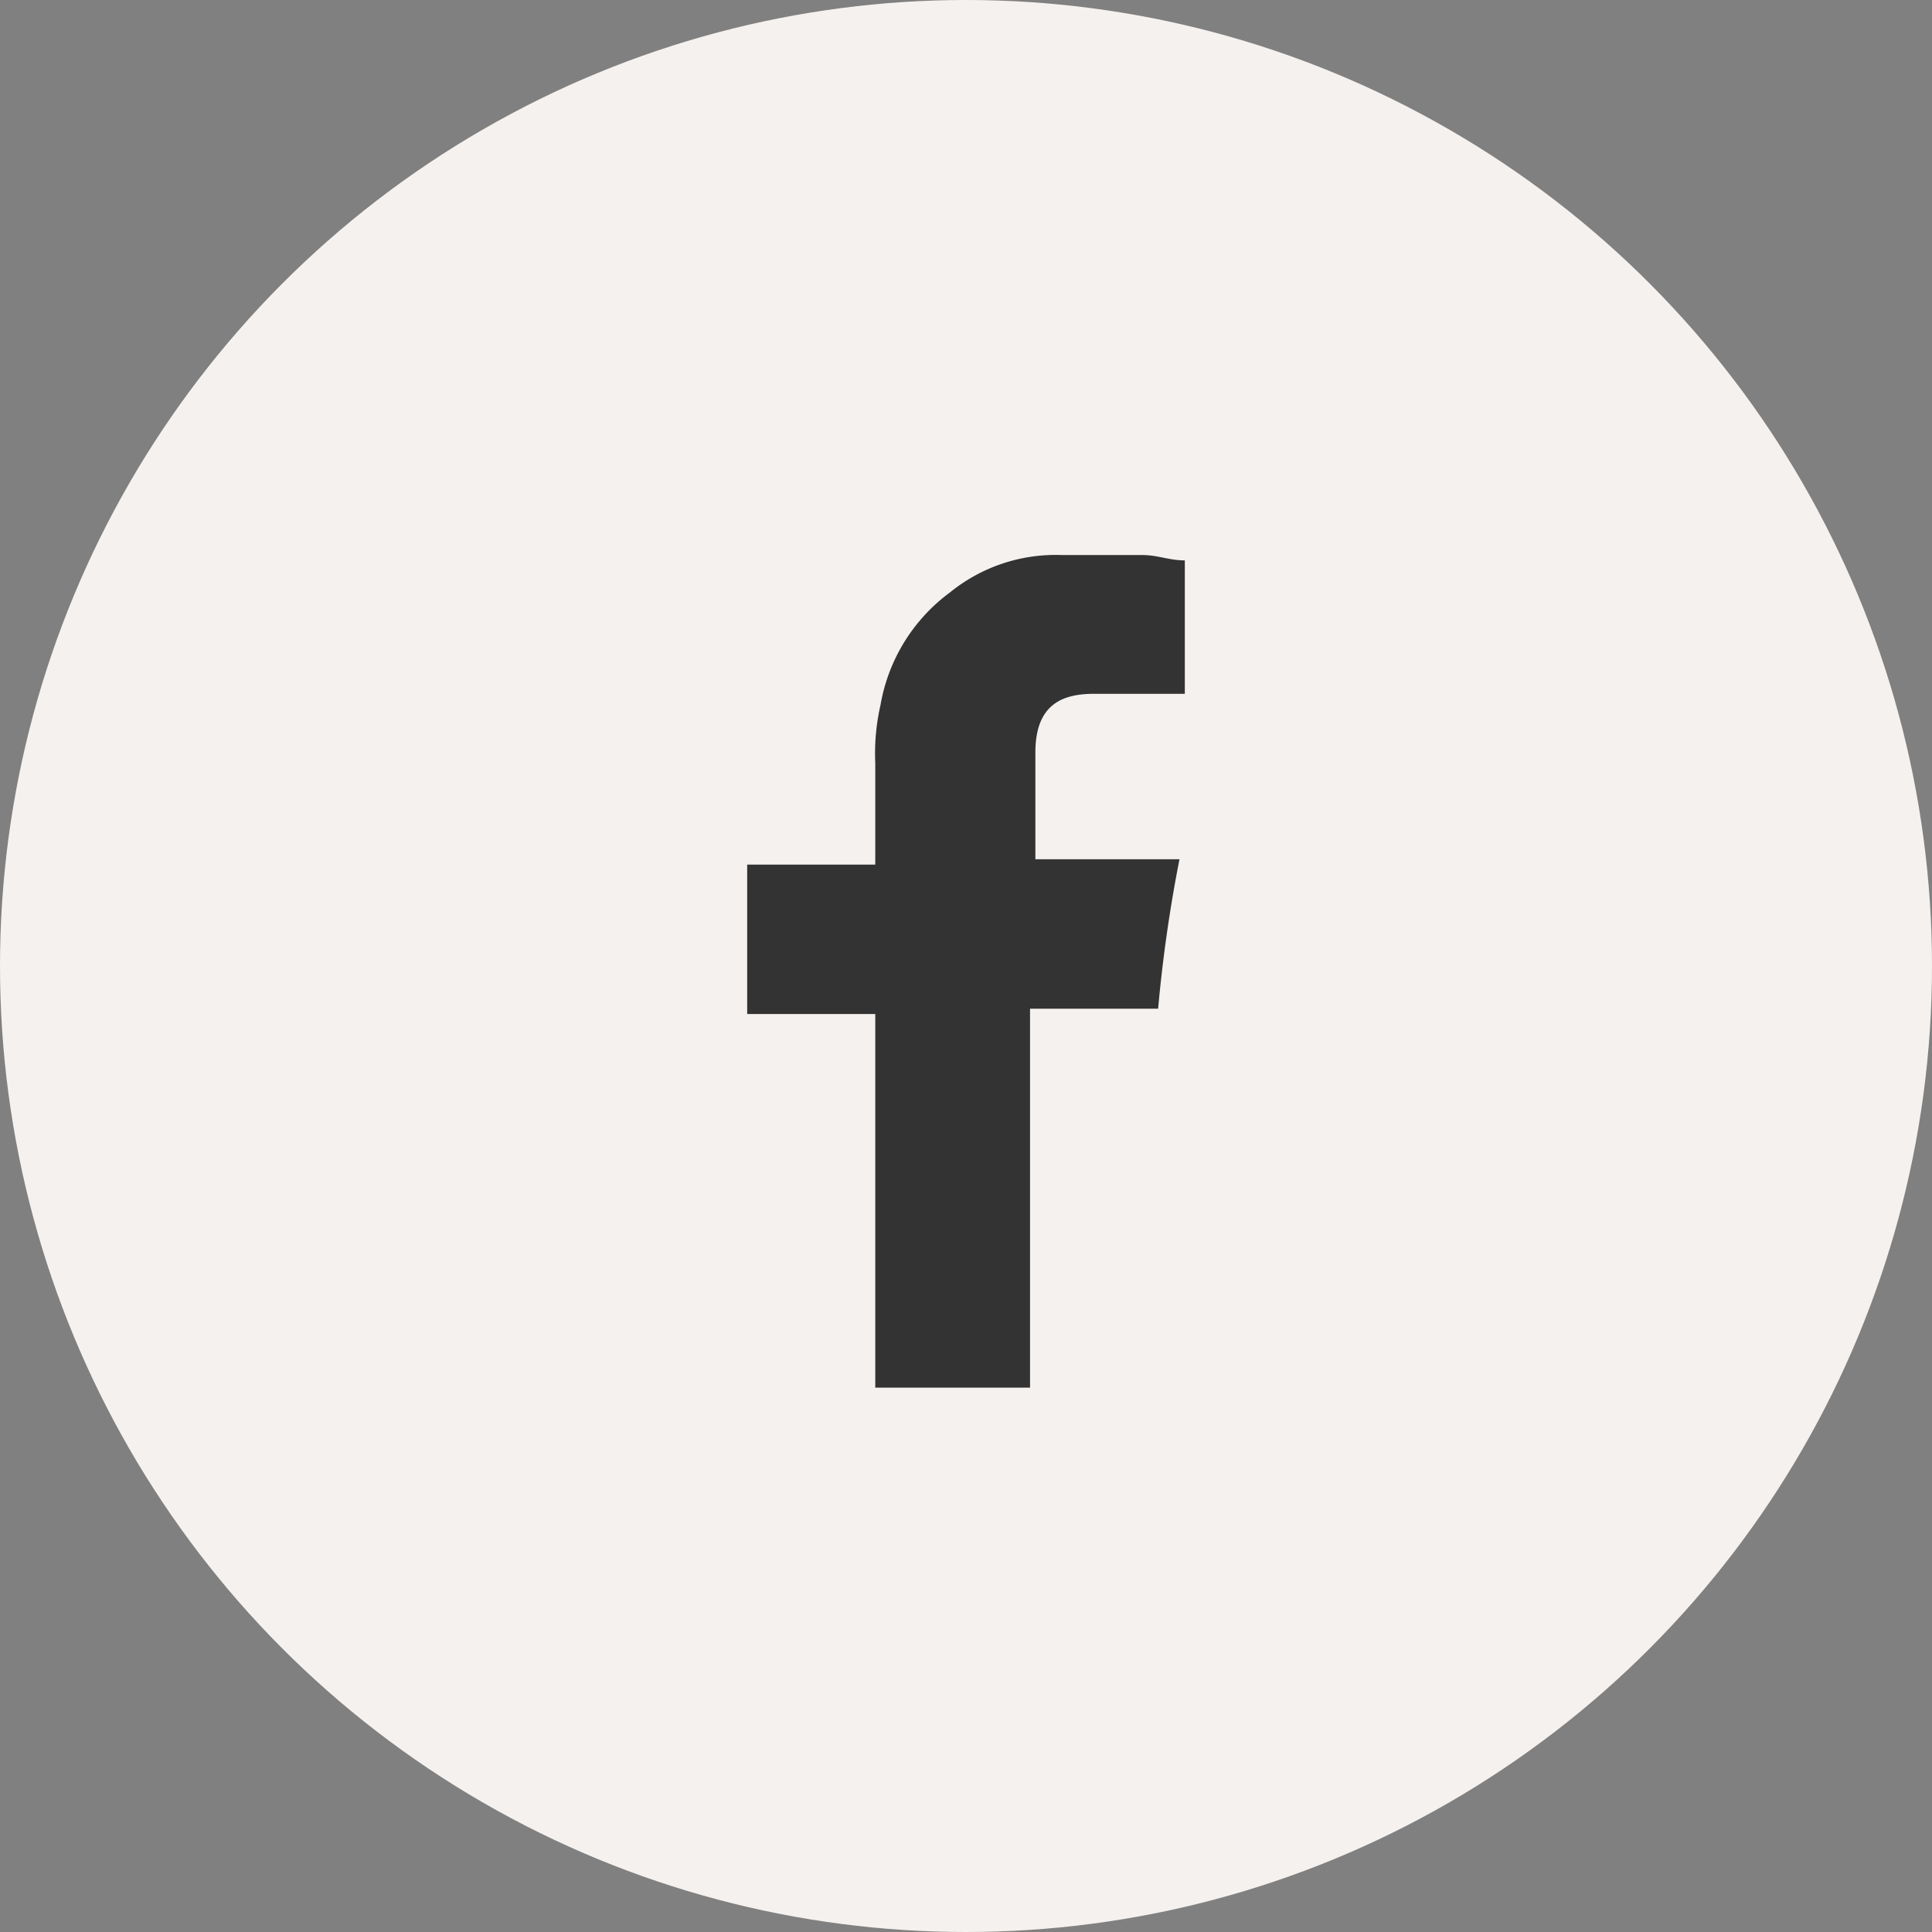
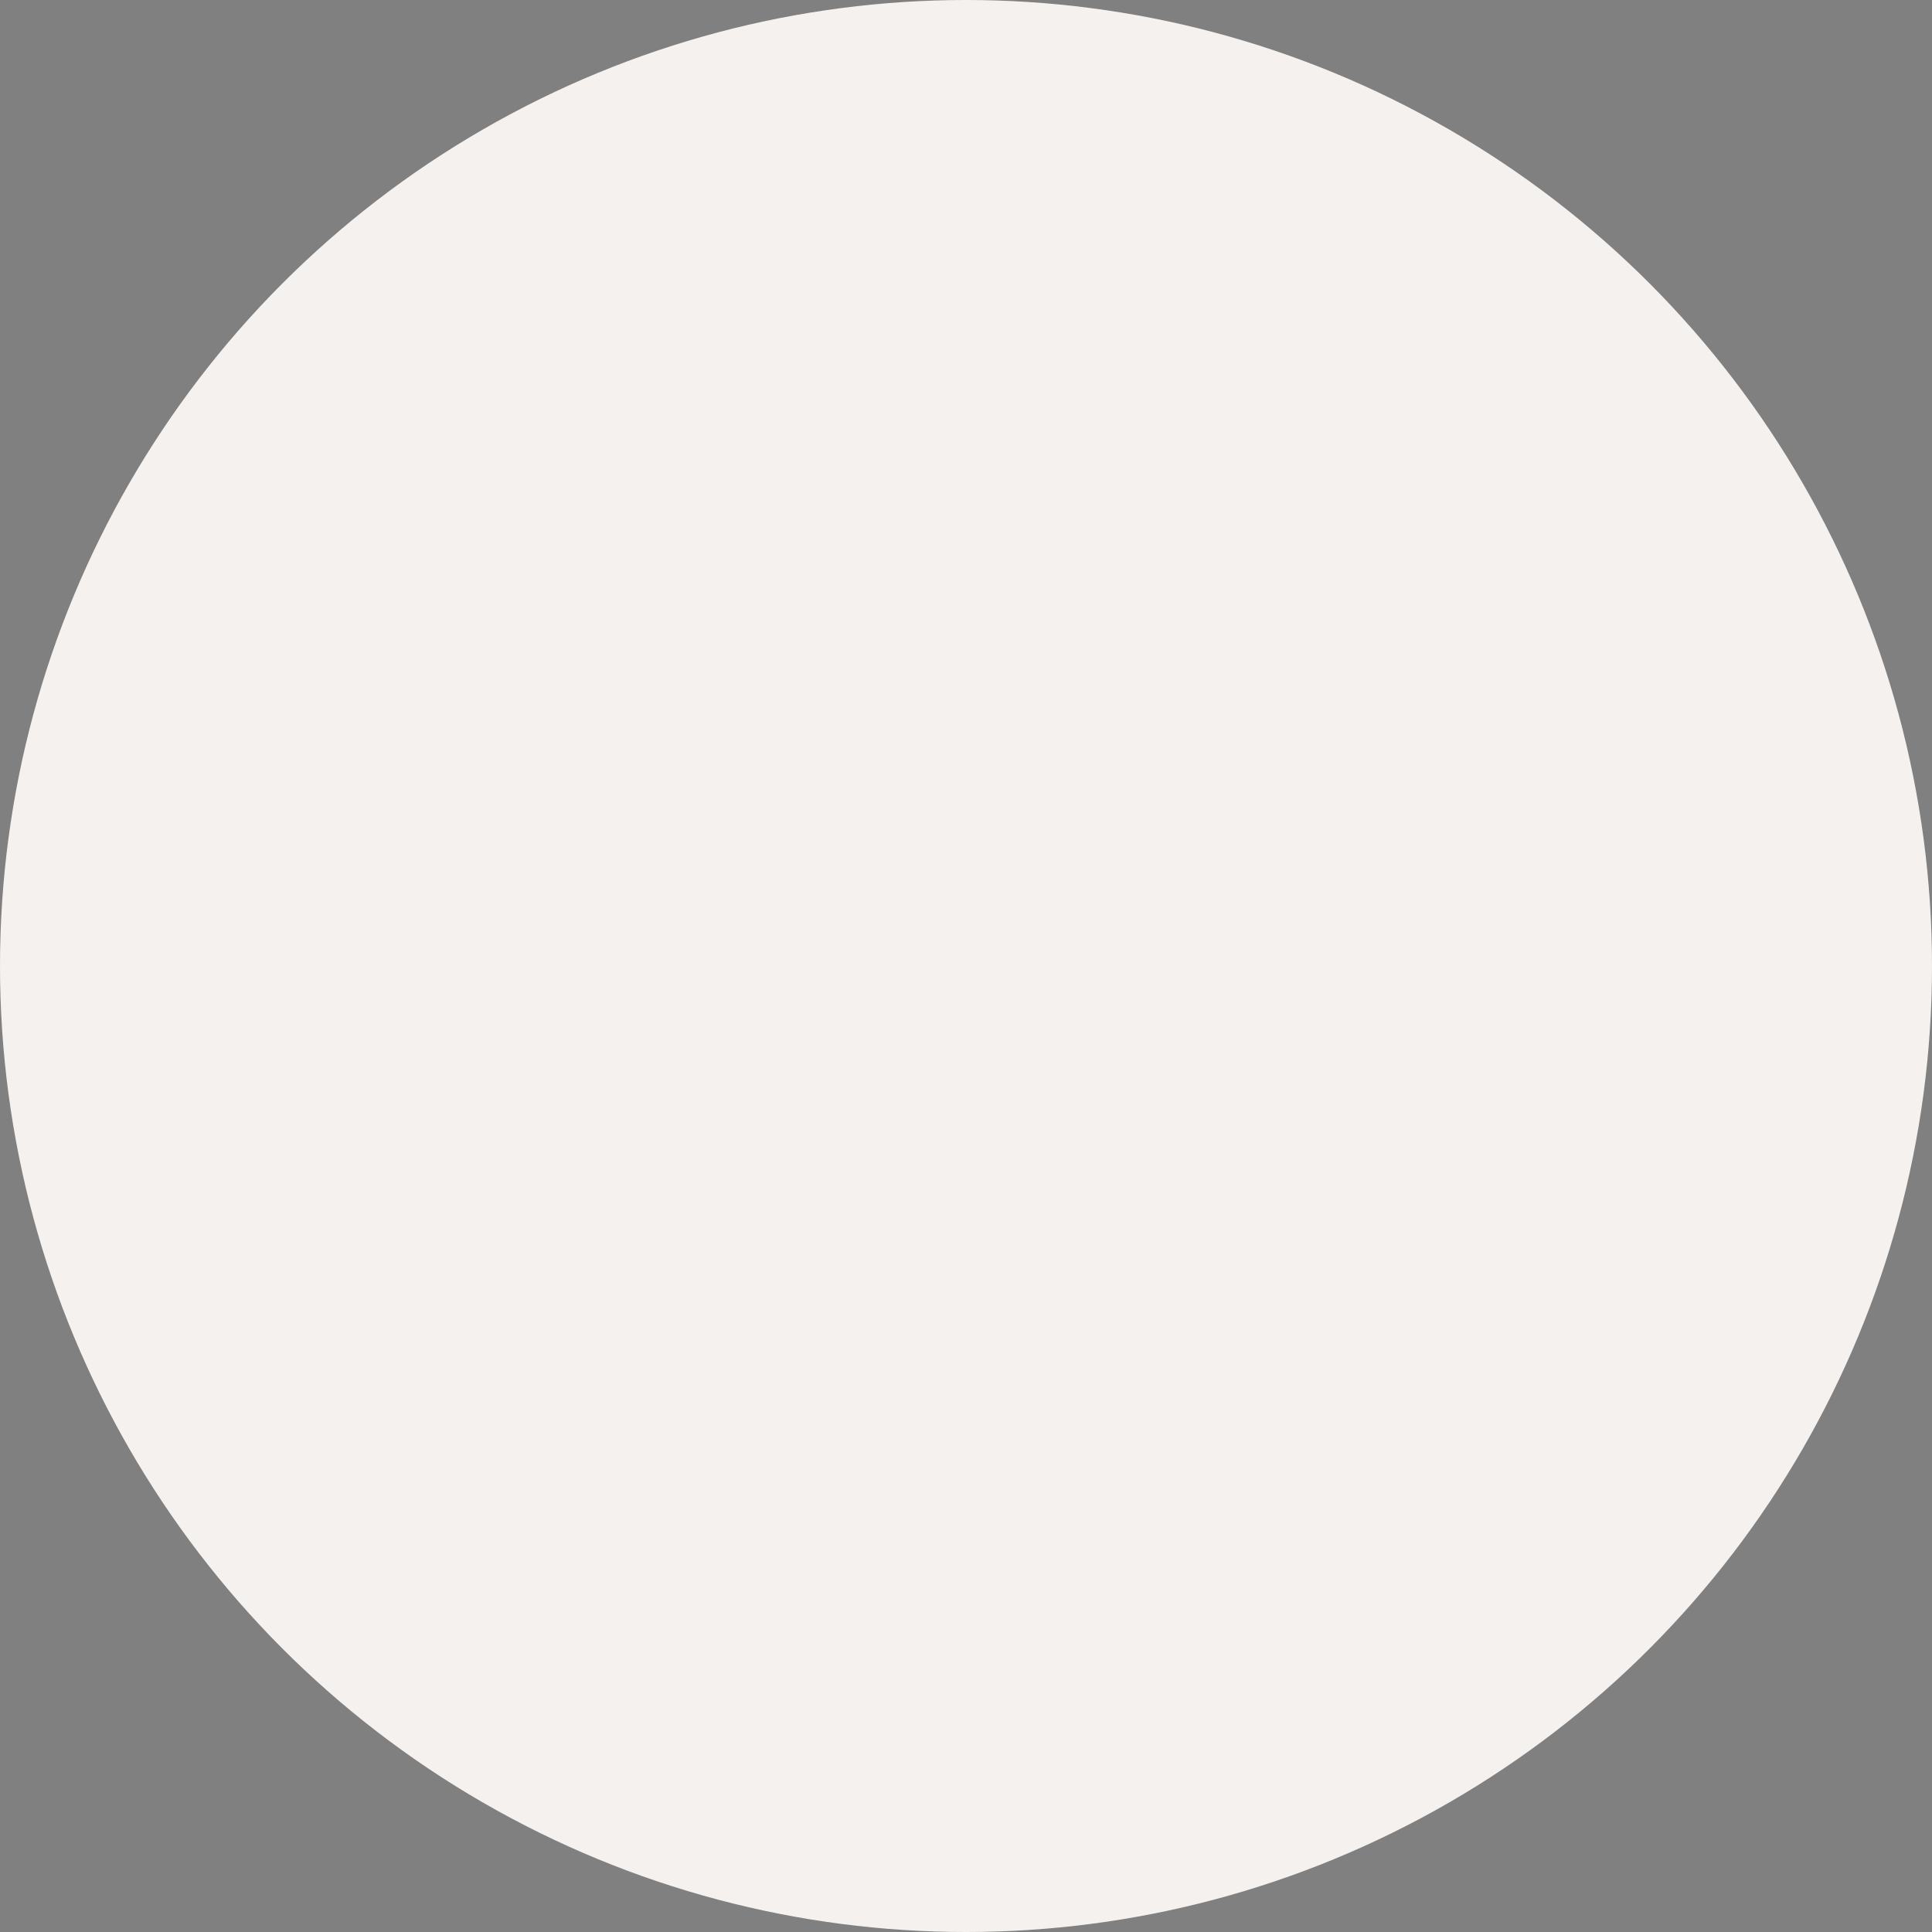
<svg xmlns="http://www.w3.org/2000/svg" id="Group_235" data-name="Group 235" viewBox="0 0 36.2 36.2">
  <rect x="0" y="0" width="36.2" height="36.2" fill="#808080" stroke="none" />
  <defs>
    <style>
      .cls-1 {
        fill: #f5f1ee;
      }

      .cls-2 {
        fill: #333;
        fill-rule: evenodd;
      }
    </style>
  </defs>
  <circle id="Ellipse_28" data-name="Ellipse 28" class="cls-1" cx="18.1" cy="18.1" r="18.1" transform="translate(0 0)" />
-   <path id="Path_20" data-name="Path 20" class="cls-2" d="M20.5,13h1.7V10.5c-.3,0-.5-.1-.8-.1H19.9a3.139,3.139,0,0,0-2.1.7,3.316,3.316,0,0,0-1.3,2.1,4.1,4.1,0,0,0-.1,1.1v1.9H14V19h2.4v7h2.9V18.9h2.4a26.956,26.956,0,0,1,.4-2.8H19.4v-2C19.4,13.2,19.9,13,20.5,13Z" />
</svg>